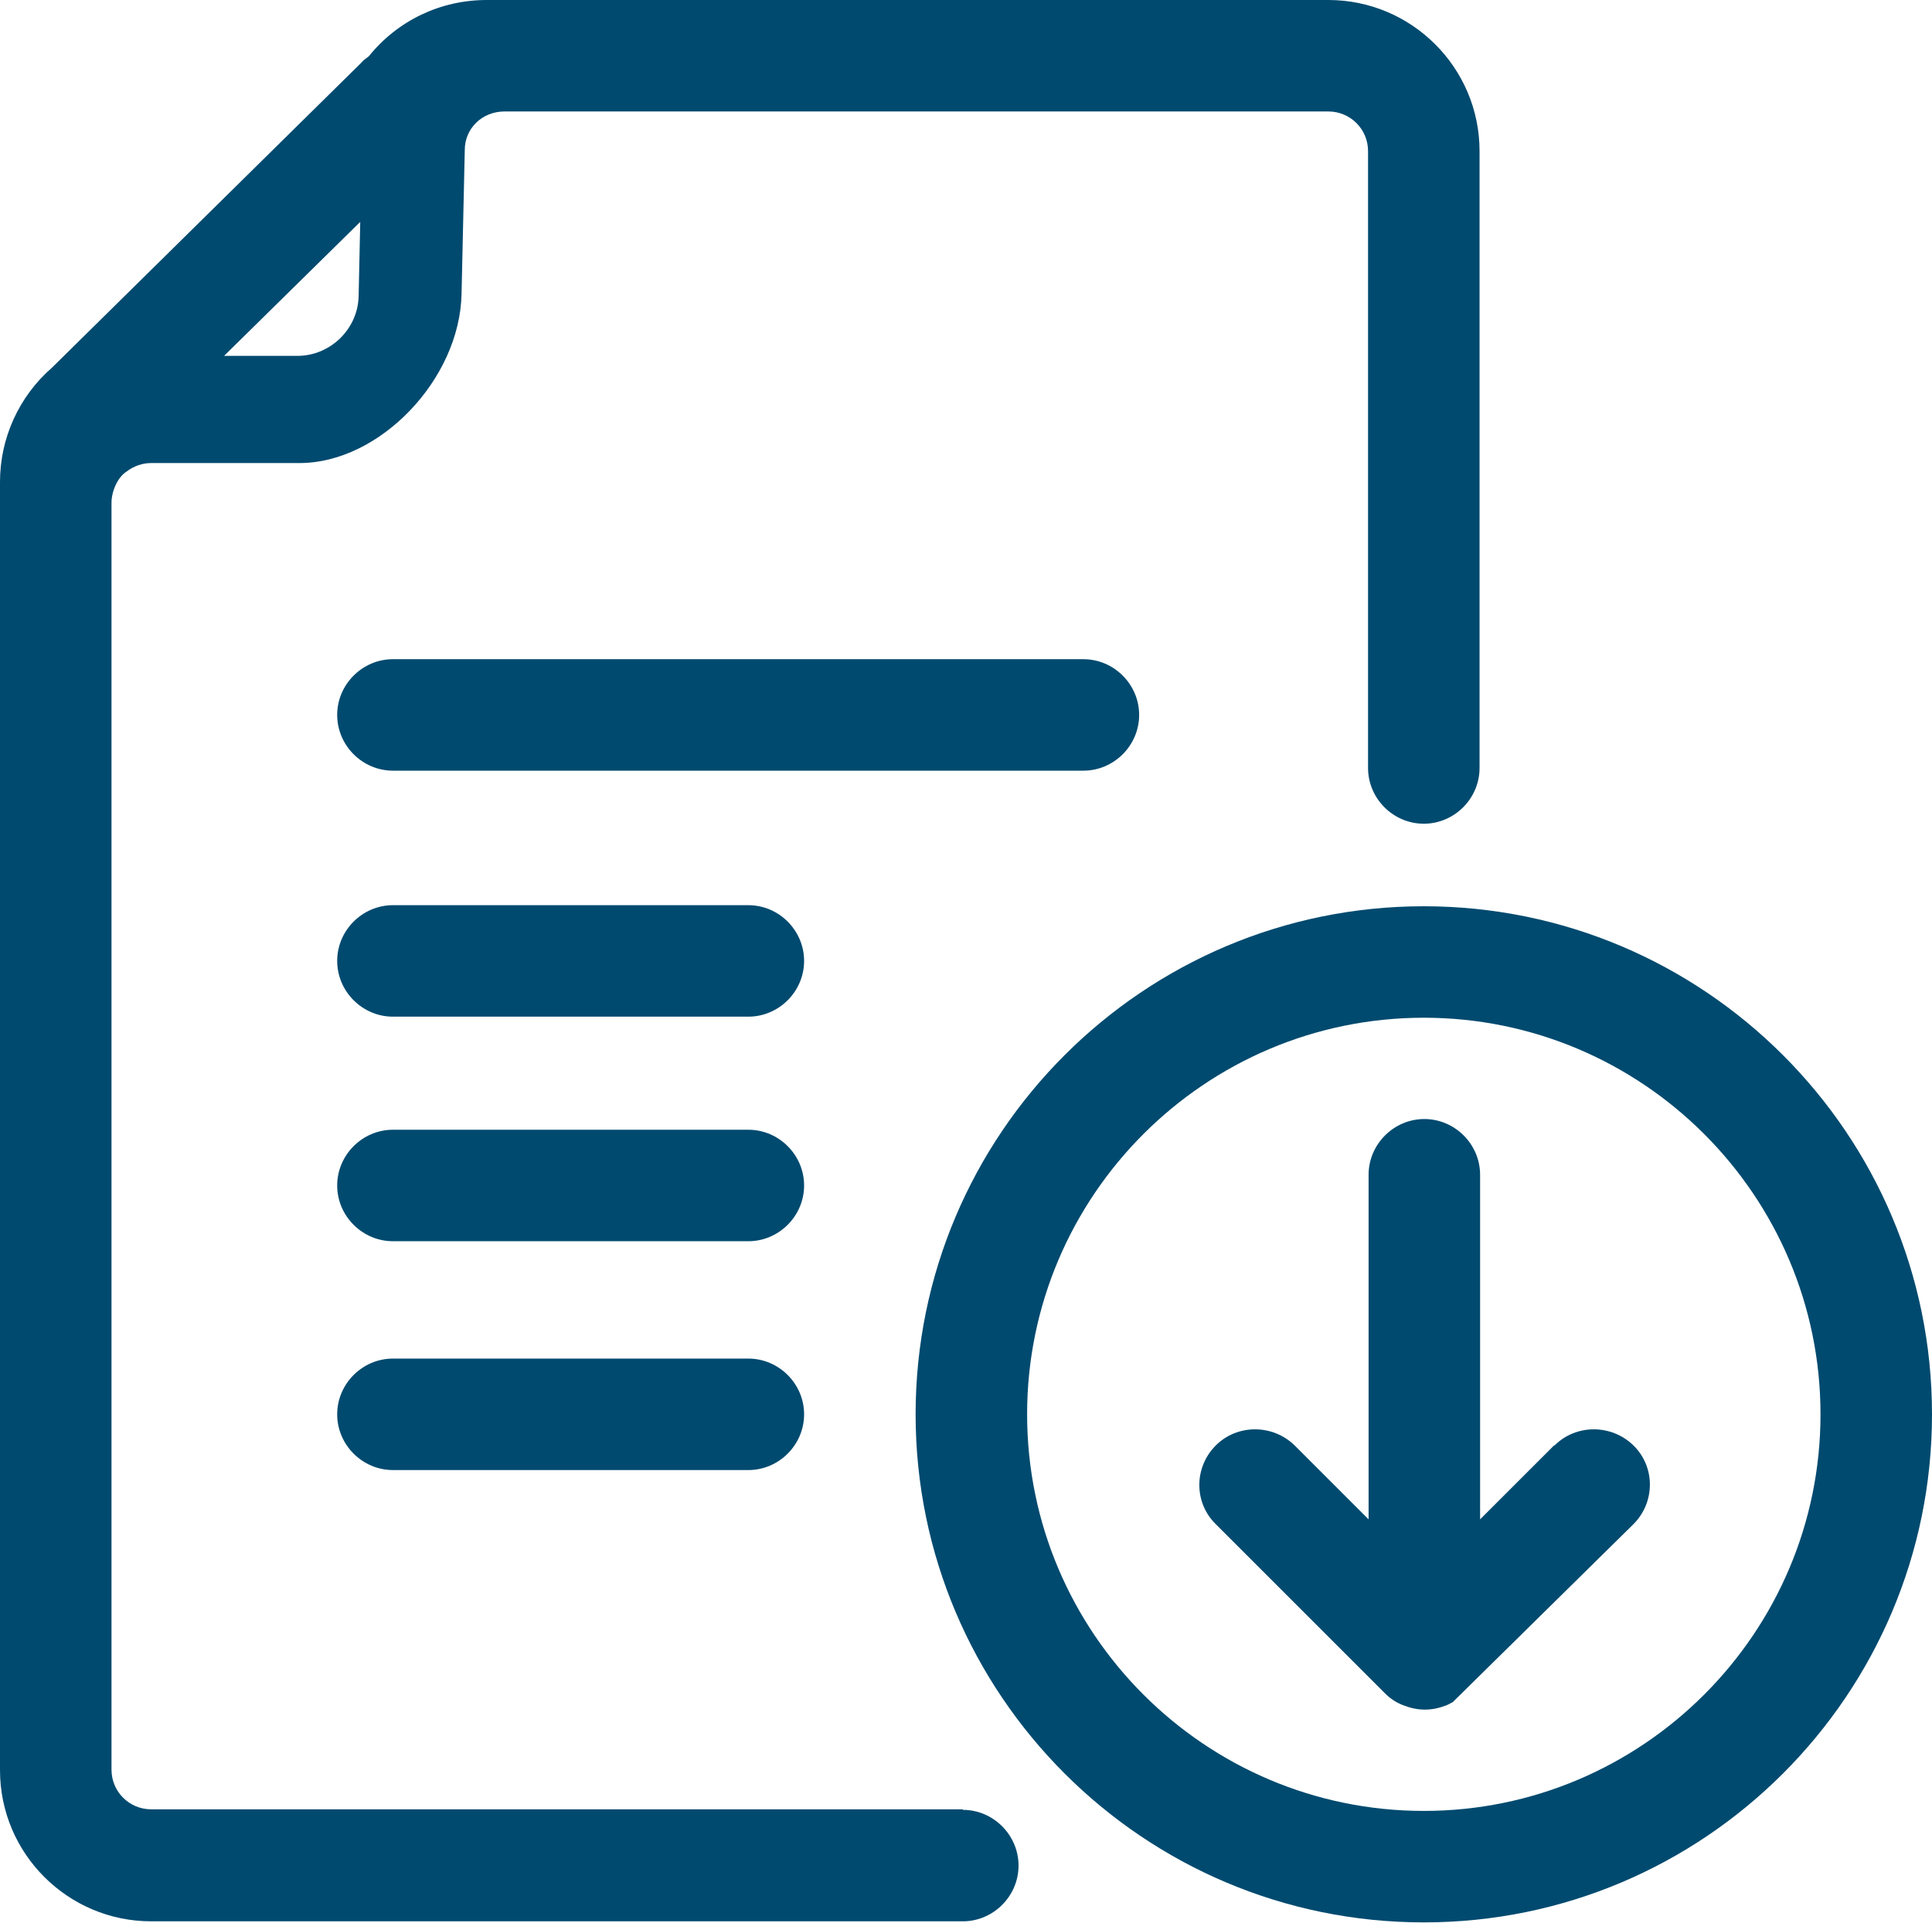
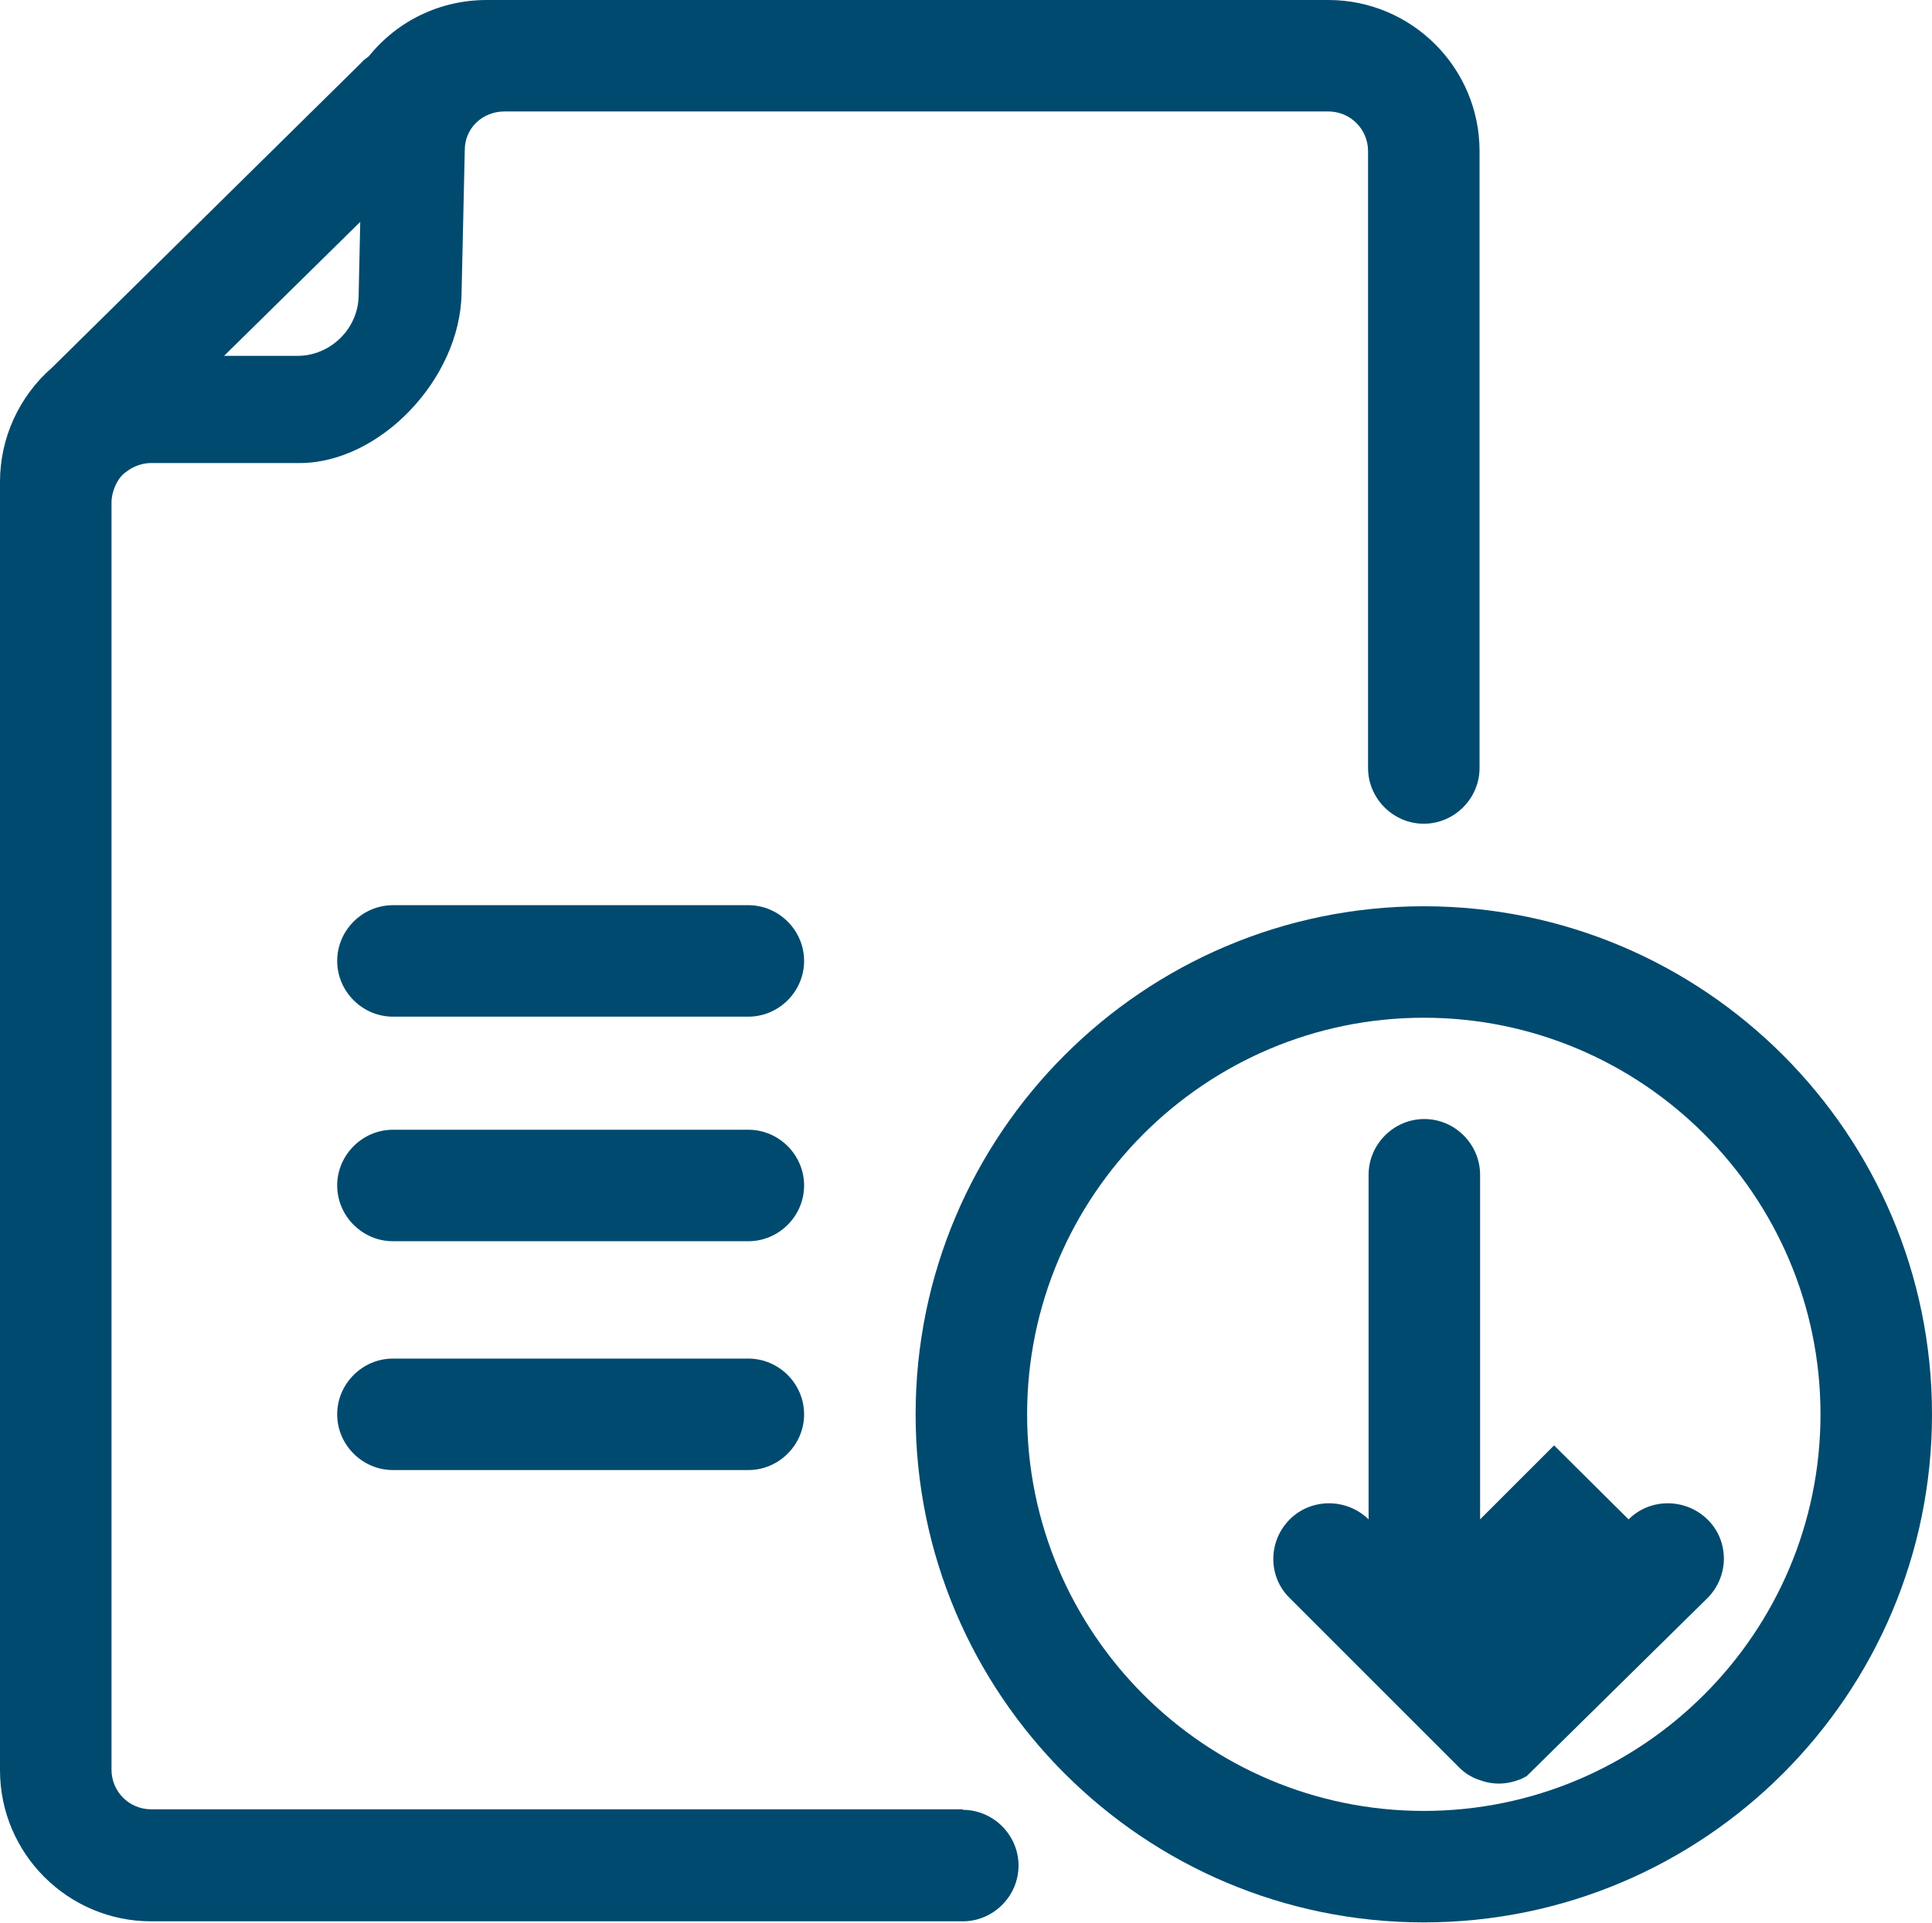
<svg xmlns="http://www.w3.org/2000/svg" id="Layer_2" viewBox="0 0 36.04 35.88">
  <defs>
    <style>.cls-1{fill:#004a6f;}</style>
  </defs>
  <g id="Layer_1-2">
    <g>
      <path class="cls-1" d="m17.96,33.76H2.82c-.41,0-.74-.33-.74-.74V9.38c0-.22.12-.48.28-.58.13-.1.29-.16.46-.16h2.77c1.49,0,2.99-1.56,3.02-3.16l.06-2.68c0-.41.33-.72.74-.72h15.37c.41,0,.74.33.74.74v11.51c0,.57.47,1.04,1.04,1.04s1.04-.47,1.04-1.04V2.82c0-1.56-1.27-2.82-2.82-2.82h-15.7c-.86,0-1.66.38-2.2,1.05-.05.04-.1.07-.14.12L.97,6.86c-.62.54-.97,1.32-.97,2.13v24.04c0,1.56,1.27,2.82,2.82,2.82h15.14c.57,0,1.04-.47,1.04-1.04s-.47-1.04-1.04-1.04ZM4.18,6.64l2.54-2.5-.03,1.38c-.01.62-.53,1.12-1.14,1.12h-1.37Z" />
-       <path class="cls-1" d="m28.99,26.97l-1.38,1.38v-6.43c0-.57-.47-1.04-1.04-1.04s-1.04.47-1.04,1.04v6.43l-1.38-1.38c-.41-.4-1.07-.4-1.47,0-.41.41-.41,1.07,0,1.47l3.16,3.16c.1.1.21.17.34.22.13.05.26.08.4.08s.27-.03.4-.08c.03-.01.06-.03.12-.06l3.37-3.32c.41-.41.41-1.07,0-1.47-.41-.4-1.07-.4-1.47,0Zm-1.96,4.66h0s0,0,0,0Zm.12-.09h0s0,0,0,0h0Z" />
+       <path class="cls-1" d="m28.99,26.97l-1.38,1.38v-6.43c0-.57-.47-1.04-1.04-1.04s-1.04.47-1.04,1.04v6.43c-.41-.4-1.07-.4-1.47,0-.41.41-.41,1.07,0,1.47l3.16,3.16c.1.1.21.17.34.22.13.05.26.08.4.08s.27-.03.4-.08c.03-.01.06-.03.12-.06l3.37-3.32c.41-.41.41-1.07,0-1.47-.41-.4-1.07-.4-1.47,0Zm-1.96,4.66h0s0,0,0,0Zm.12-.09h0s0,0,0,0h0Z" />
      <path class="cls-1" d="m26.56,16.91c-5.23,0-9.48,4.25-9.48,9.48s4.25,9.48,9.48,9.48,9.48-4.25,9.48-9.48-4.25-9.48-9.48-9.48Zm0,16.88c-4.08,0-7.4-3.32-7.4-7.4s3.32-7.4,7.4-7.4,7.4,3.32,7.4,7.4-3.32,7.4-7.4,7.4Z" />
-       <path class="cls-1" d="m21.25,13.34c0-.57-.47-1.04-1.04-1.04H7.33c-.57,0-1.04.47-1.04,1.04s.47,1.04,1.04,1.04h12.88c.57,0,1.04-.47,1.04-1.04Z" />
      <path class="cls-1" d="m13.96,16.89h-6.63c-.57,0-1.04.47-1.04,1.04s.47,1.04,1.04,1.04h6.63c.57,0,1.04-.47,1.04-1.04s-.47-1.04-1.04-1.04Z" />
      <path class="cls-1" d="m13.96,21.08h-6.63c-.57,0-1.04.47-1.04,1.04s.47,1.04,1.04,1.04h6.63c.57,0,1.04-.47,1.04-1.04s-.47-1.04-1.04-1.04Z" />
      <path class="cls-1" d="m13.96,25.35h-6.63c-.57,0-1.04.47-1.04,1.04s.47,1.04,1.04,1.04h6.63c.57,0,1.04-.47,1.04-1.04s-.47-1.04-1.04-1.04Z" />
    </g>
  </g>
</svg>